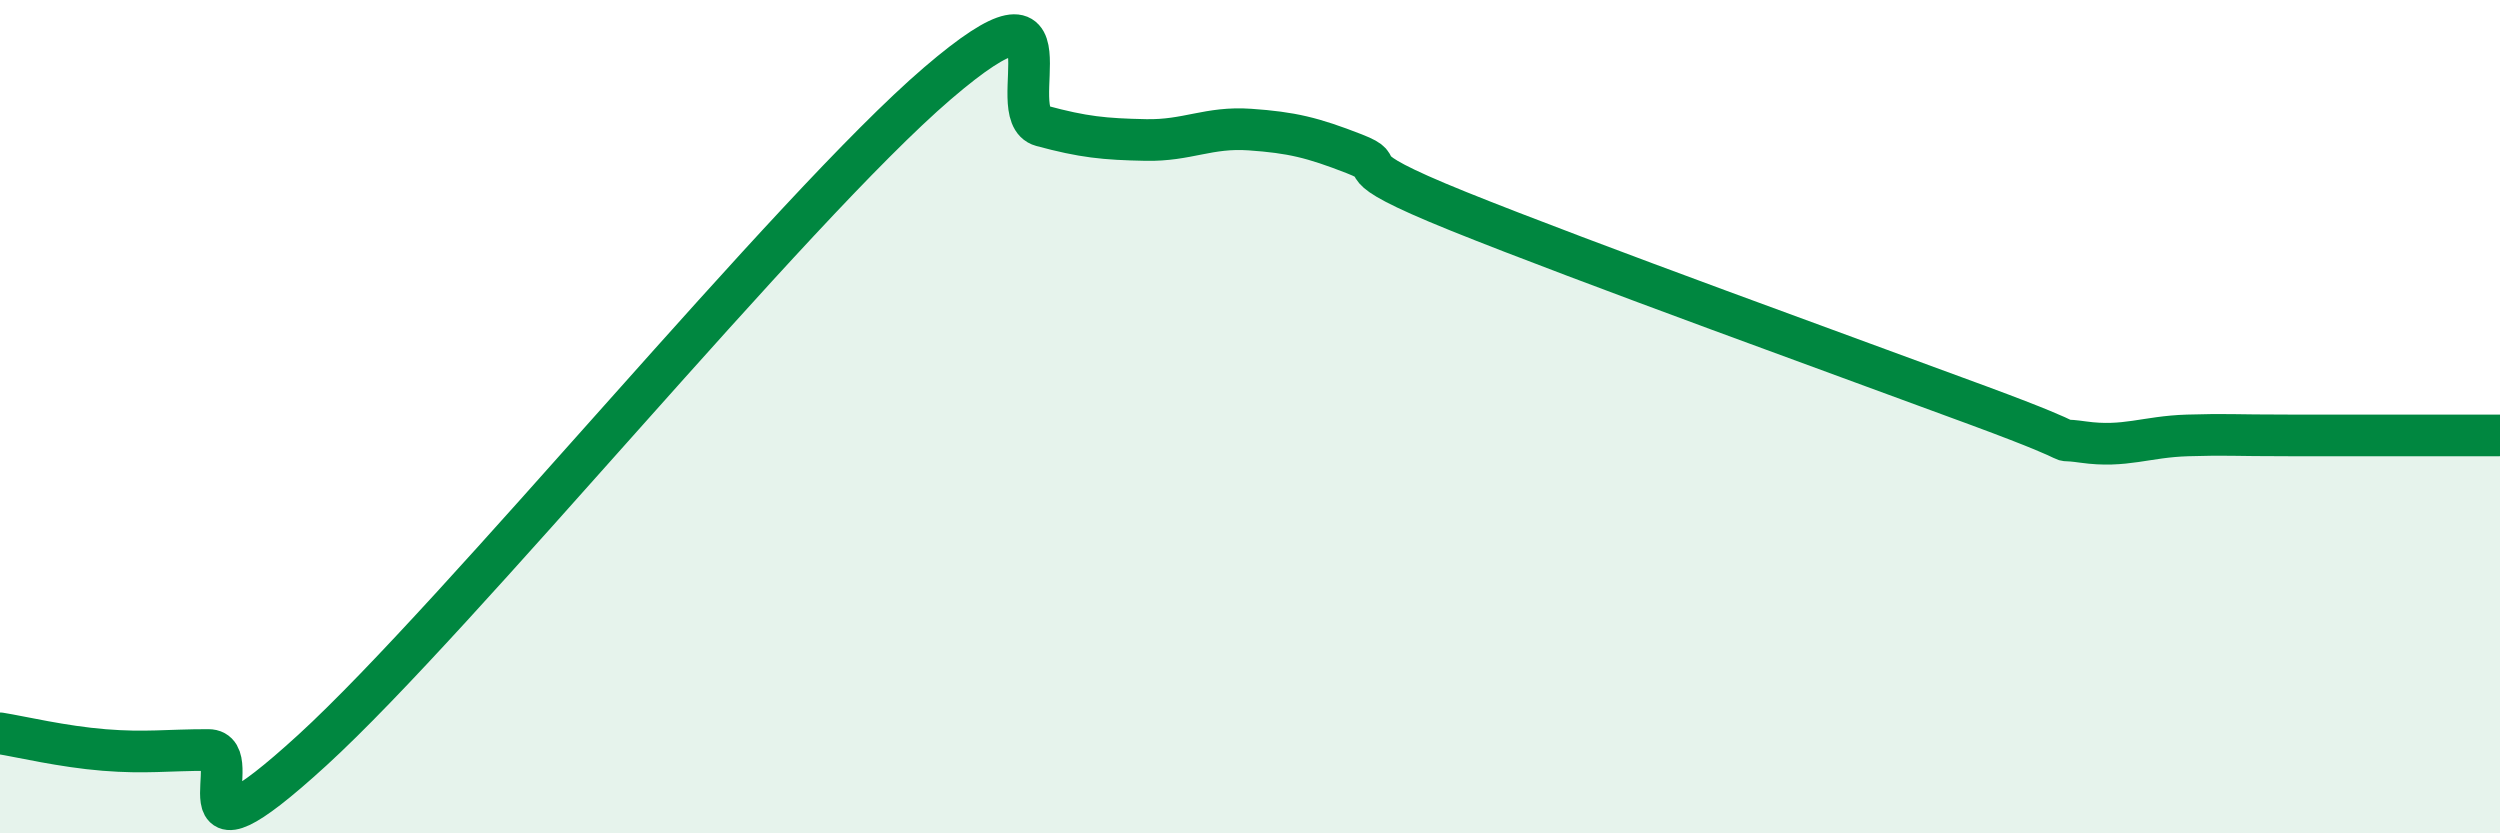
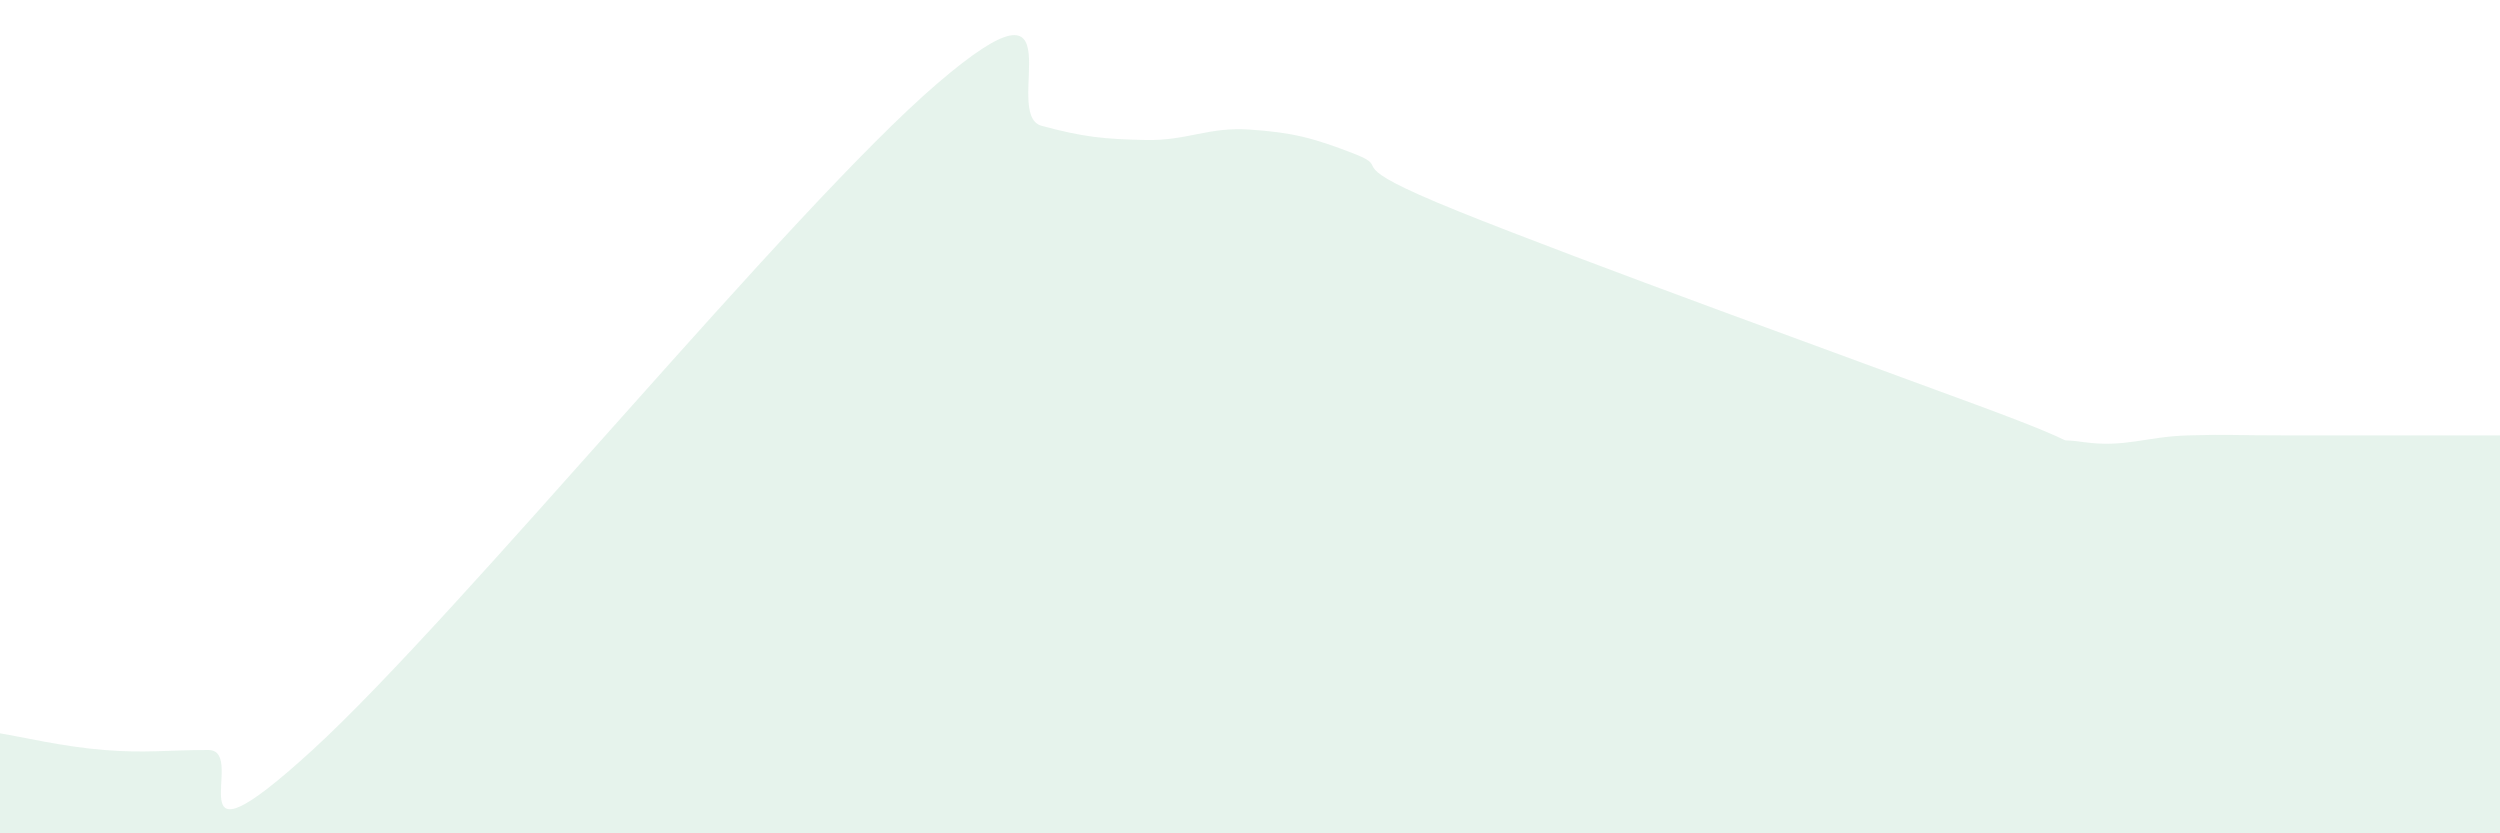
<svg xmlns="http://www.w3.org/2000/svg" width="60" height="20" viewBox="0 0 60 20">
  <path d="M 0,17.6 C 0.5,17.68 1.5,17.92 2.5,18 C 3.5,18.08 4,18 5,18 C 6,18 4,21.2 7.5,18 C 11,14.8 19,5 22.5,2 C 26,-1 24,2.75 25,3.02 C 26,3.29 26.5,3.34 27.5,3.36 C 28.5,3.38 29,3.04 30,3.11 C 31,3.18 31.5,3.3 32.5,3.69 C 33.5,4.08 32,3.86 35,5.07 C 38,6.28 44.5,8.63 47.5,9.74 C 50.5,10.85 49,10.47 50,10.61 C 51,10.75 51.5,10.48 52.5,10.45 C 53.5,10.42 53.5,10.45 55,10.45 C 56.5,10.45 59,10.45 60,10.45L60 20L0 20Z" fill="#008740" opacity="0.1" stroke-linecap="round" stroke-linejoin="round" />
-   <path d="M 0,17.6 C 0.5,17.68 1.5,17.92 2.5,18 C 3.5,18.08 4,18 5,18 C 6,18 4,21.2 7.5,18 C 11,14.8 19,5 22.5,2 C 26,-1 24,2.75 25,3.02 C 26,3.29 26.5,3.34 27.5,3.36 C 28.5,3.38 29,3.04 30,3.11 C 31,3.18 31.5,3.3 32.5,3.69 C 33.5,4.08 32,3.86 35,5.07 C 38,6.28 44.5,8.63 47.5,9.74 C 50.5,10.85 49,10.47 50,10.61 C 51,10.75 51.5,10.48 52.5,10.45 C 53.5,10.42 53.5,10.45 55,10.45 C 56.5,10.45 59,10.45 60,10.45" stroke="#008740" stroke-width="1" fill="none" stroke-linecap="round" stroke-linejoin="round" />
</svg>